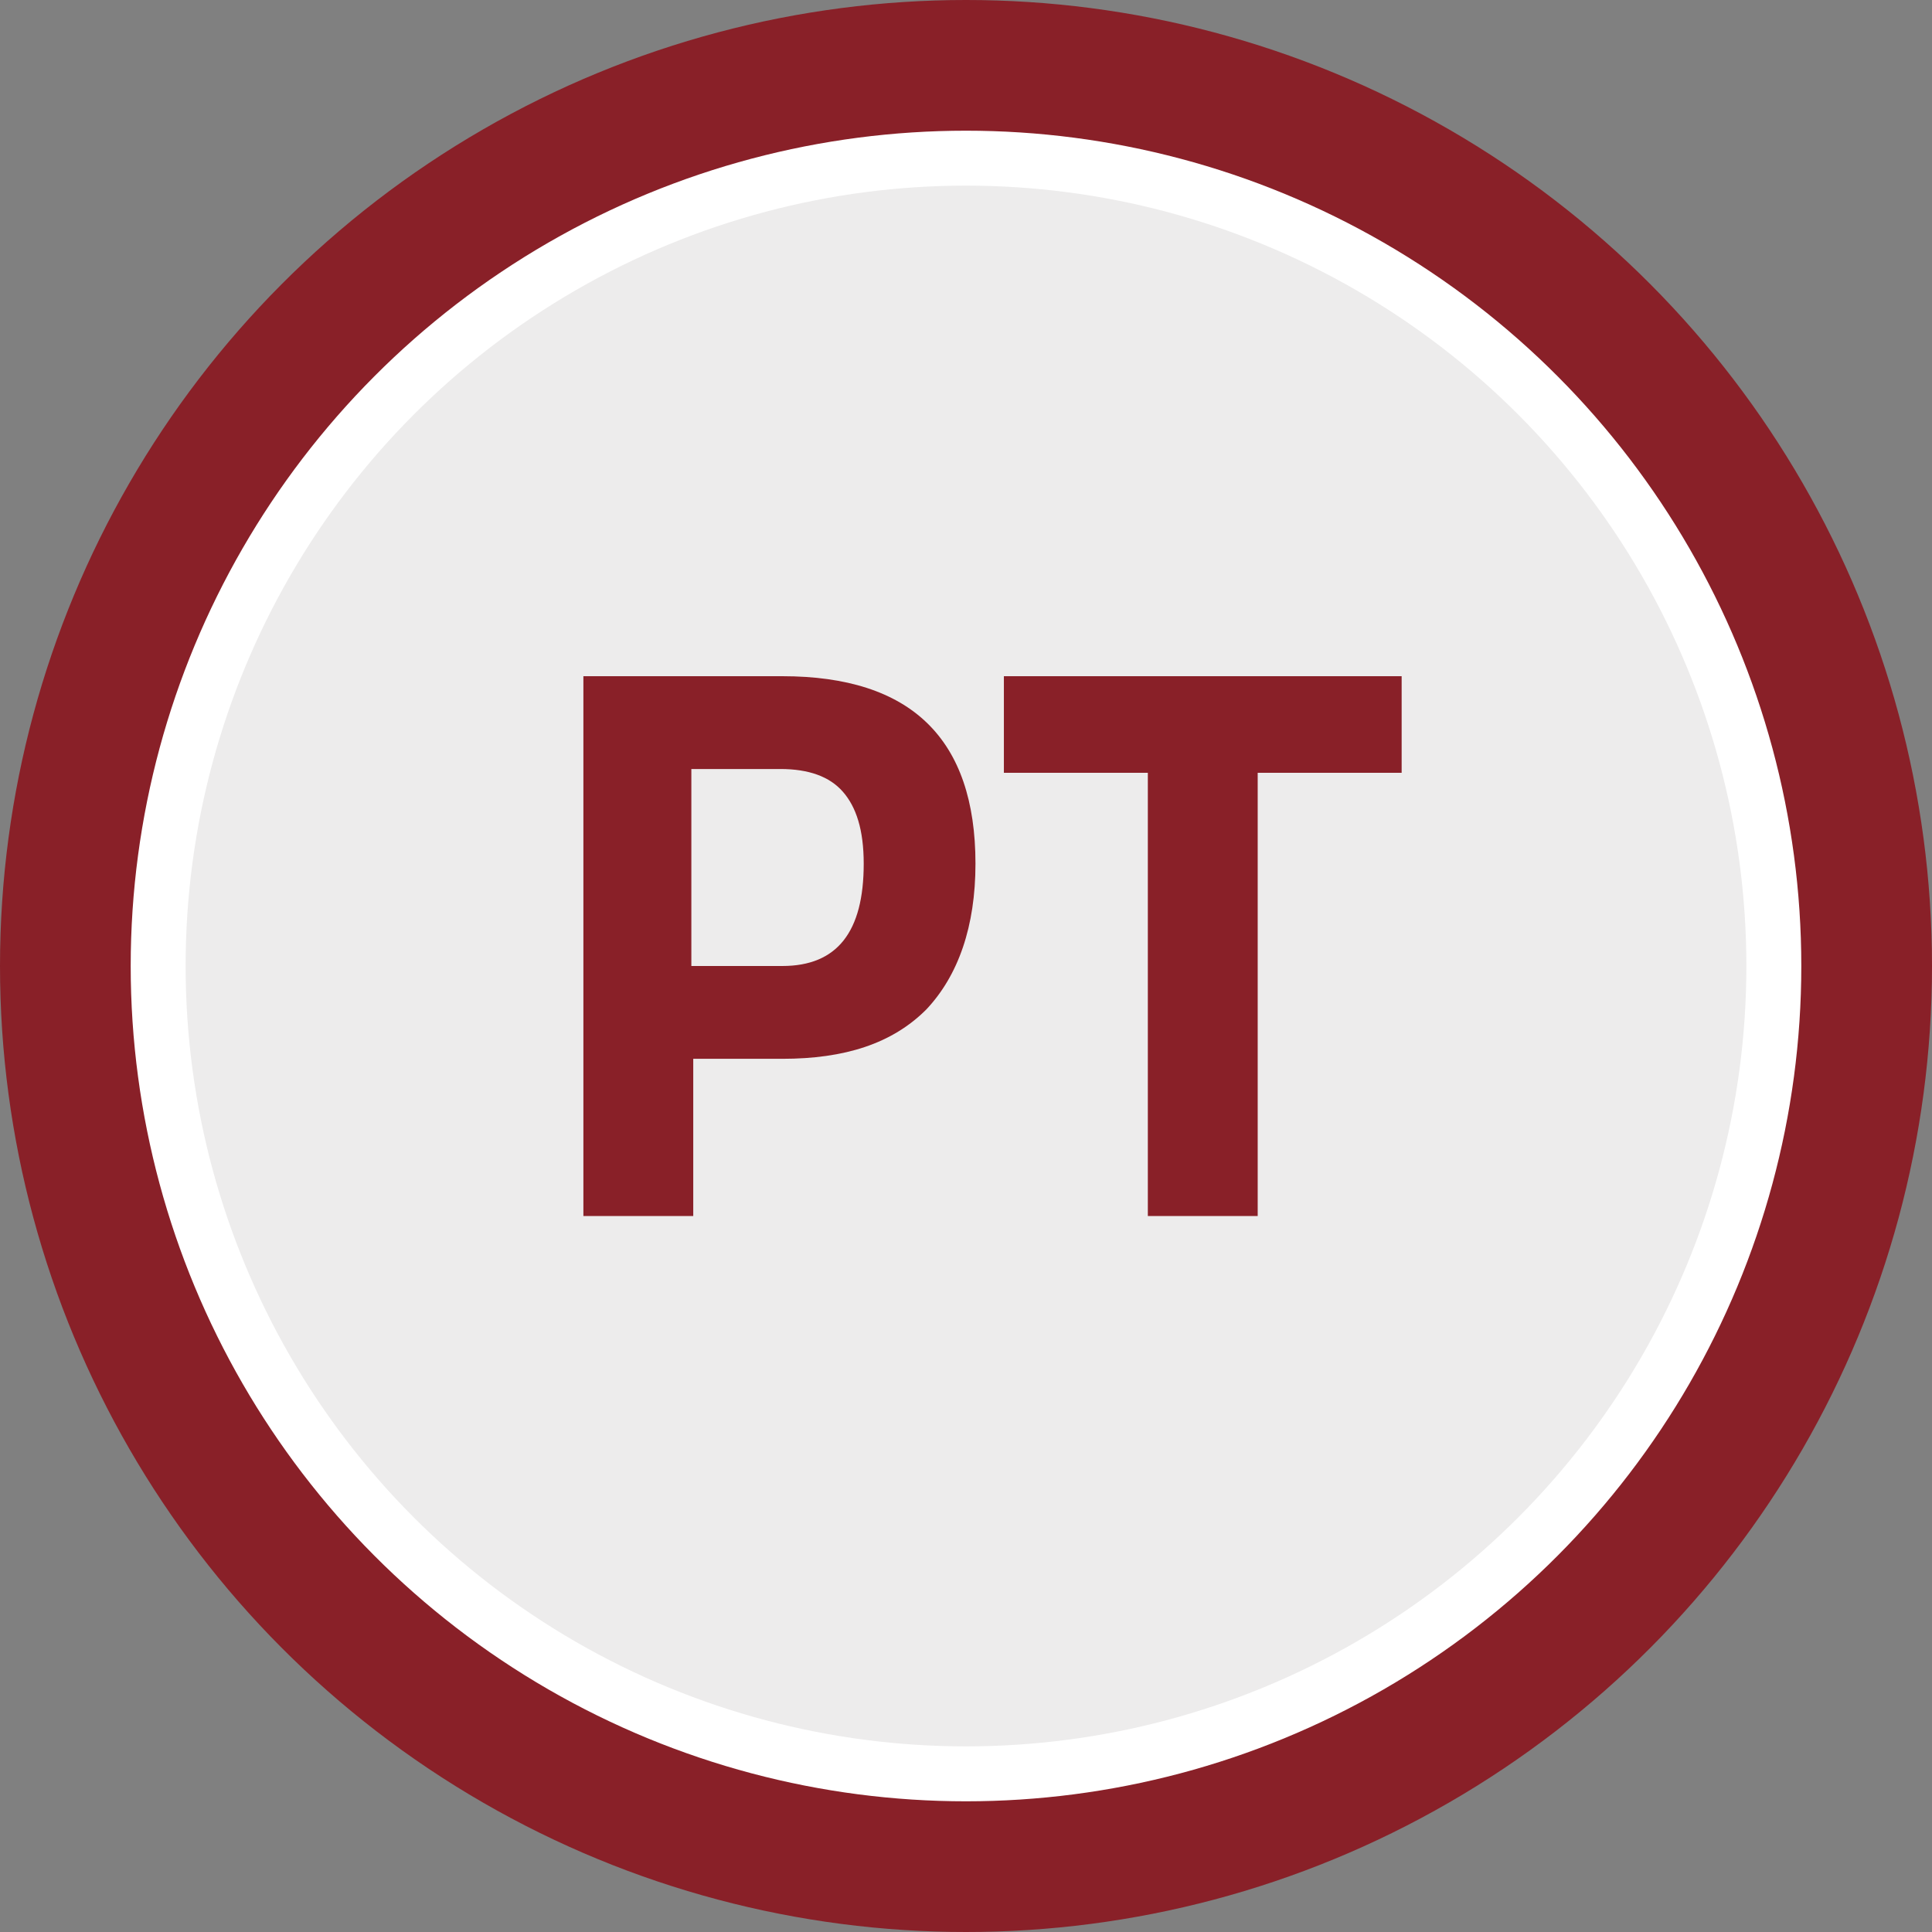
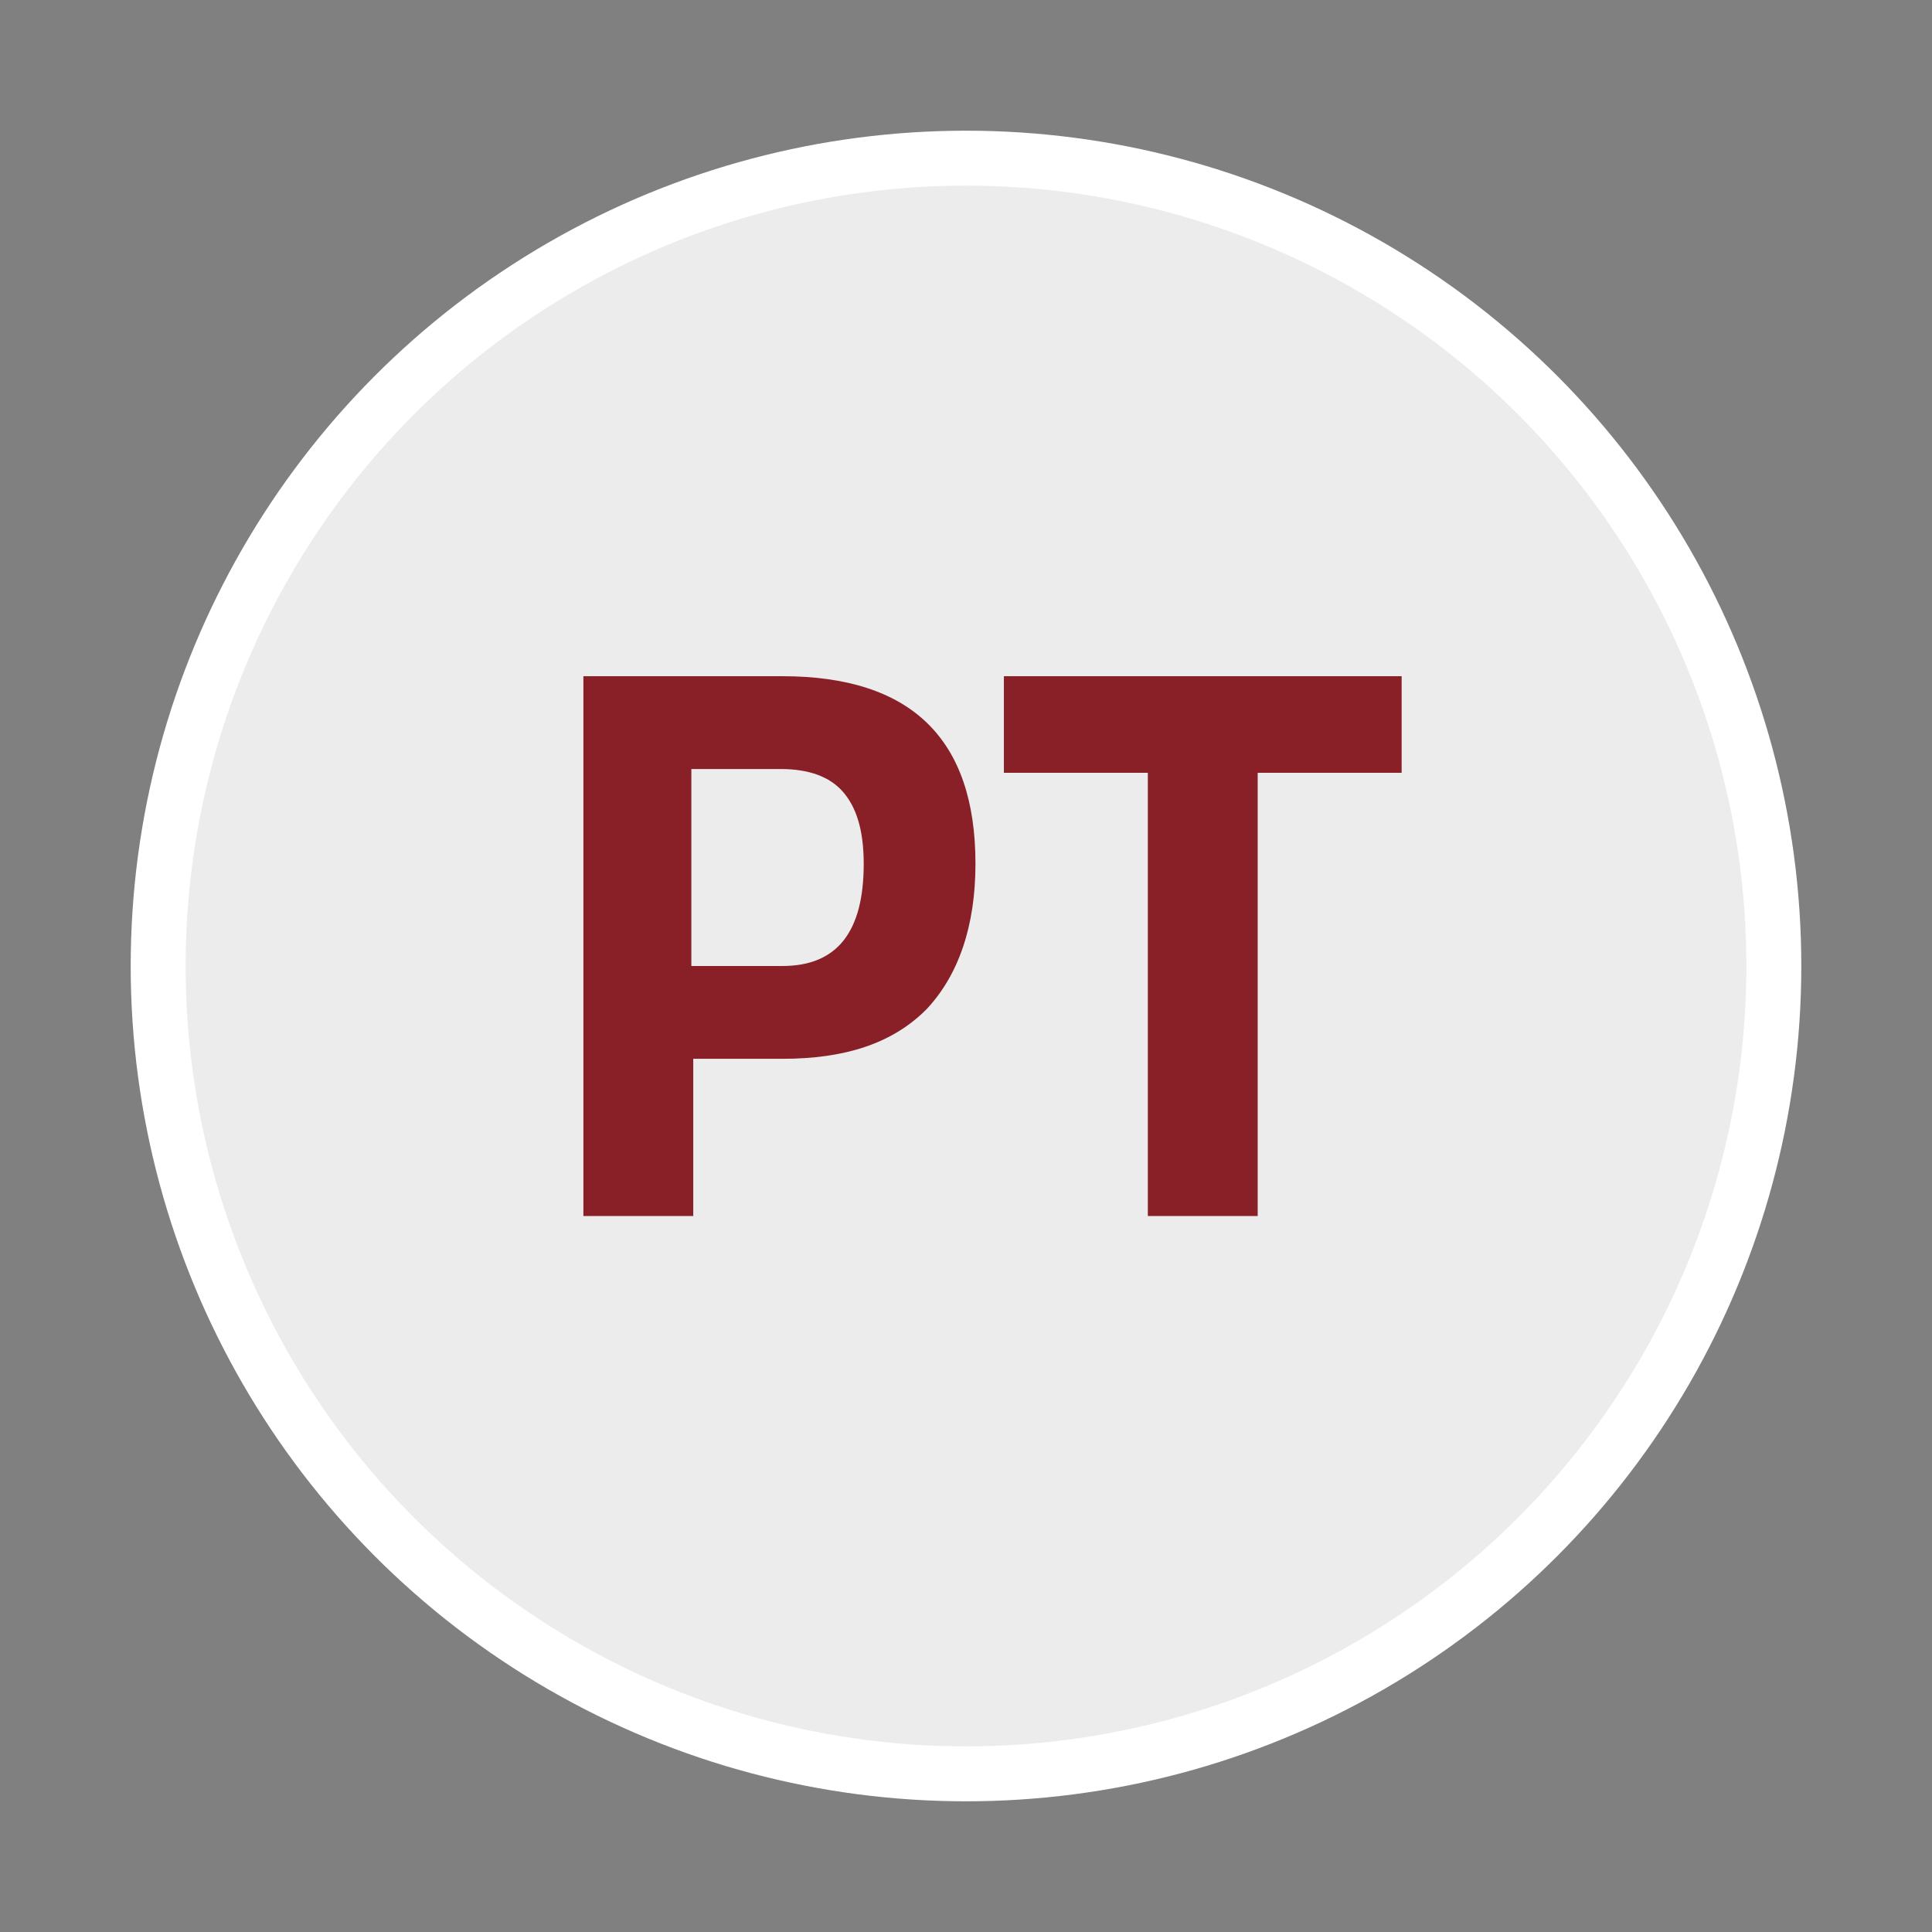
<svg xmlns="http://www.w3.org/2000/svg" version="1.1" id="Calque_1" x="0px" y="0px" viewBox="0 0 102 102" style="enable-background:new 0 0 102 102;" xml:space="preserve">
  <rect x="0" y="0" width="102" height="102" fill="#808080" stroke="none" />
  <style type="text/css">
	.st0{fill:#892028;}
	.st1{fill:#FFFFFF;stroke:#FFFFFF;stroke-width:3;stroke-miterlimit:10;}
	.st2{fill:#EDECEC;}
	.st3{enable-background:new    ;}
</style>
-   <circle class="st0" cx="51" cy="51" r="51" />
  <circle class="st1" cx="51" cy="51" r="42.6" />
  <ellipse class="st2" cx="51" cy="51" rx="41.2" ry="41.2" />
  <g class="st3">
    <path class="st0" d="M41.3,55.9h-4.7v8.3h-5.8V35.7h10.5c6.8,0,10.2,3.3,10.2,9.9c0,3.3-0.9,5.9-2.6,7.7   C47.1,55.1,44.6,55.9,41.3,55.9z M36.6,51h4.7c2.9,0,4.3-1.8,4.3-5.4c0-1.8-0.4-3-1.1-3.8c-0.7-0.8-1.8-1.2-3.3-1.2h-4.7V51z" />
    <path class="st0" d="M53,40.8v-5.1h21v5.1h-7.6v23.4h-5.8V40.8H53z" />
  </g>
</svg>